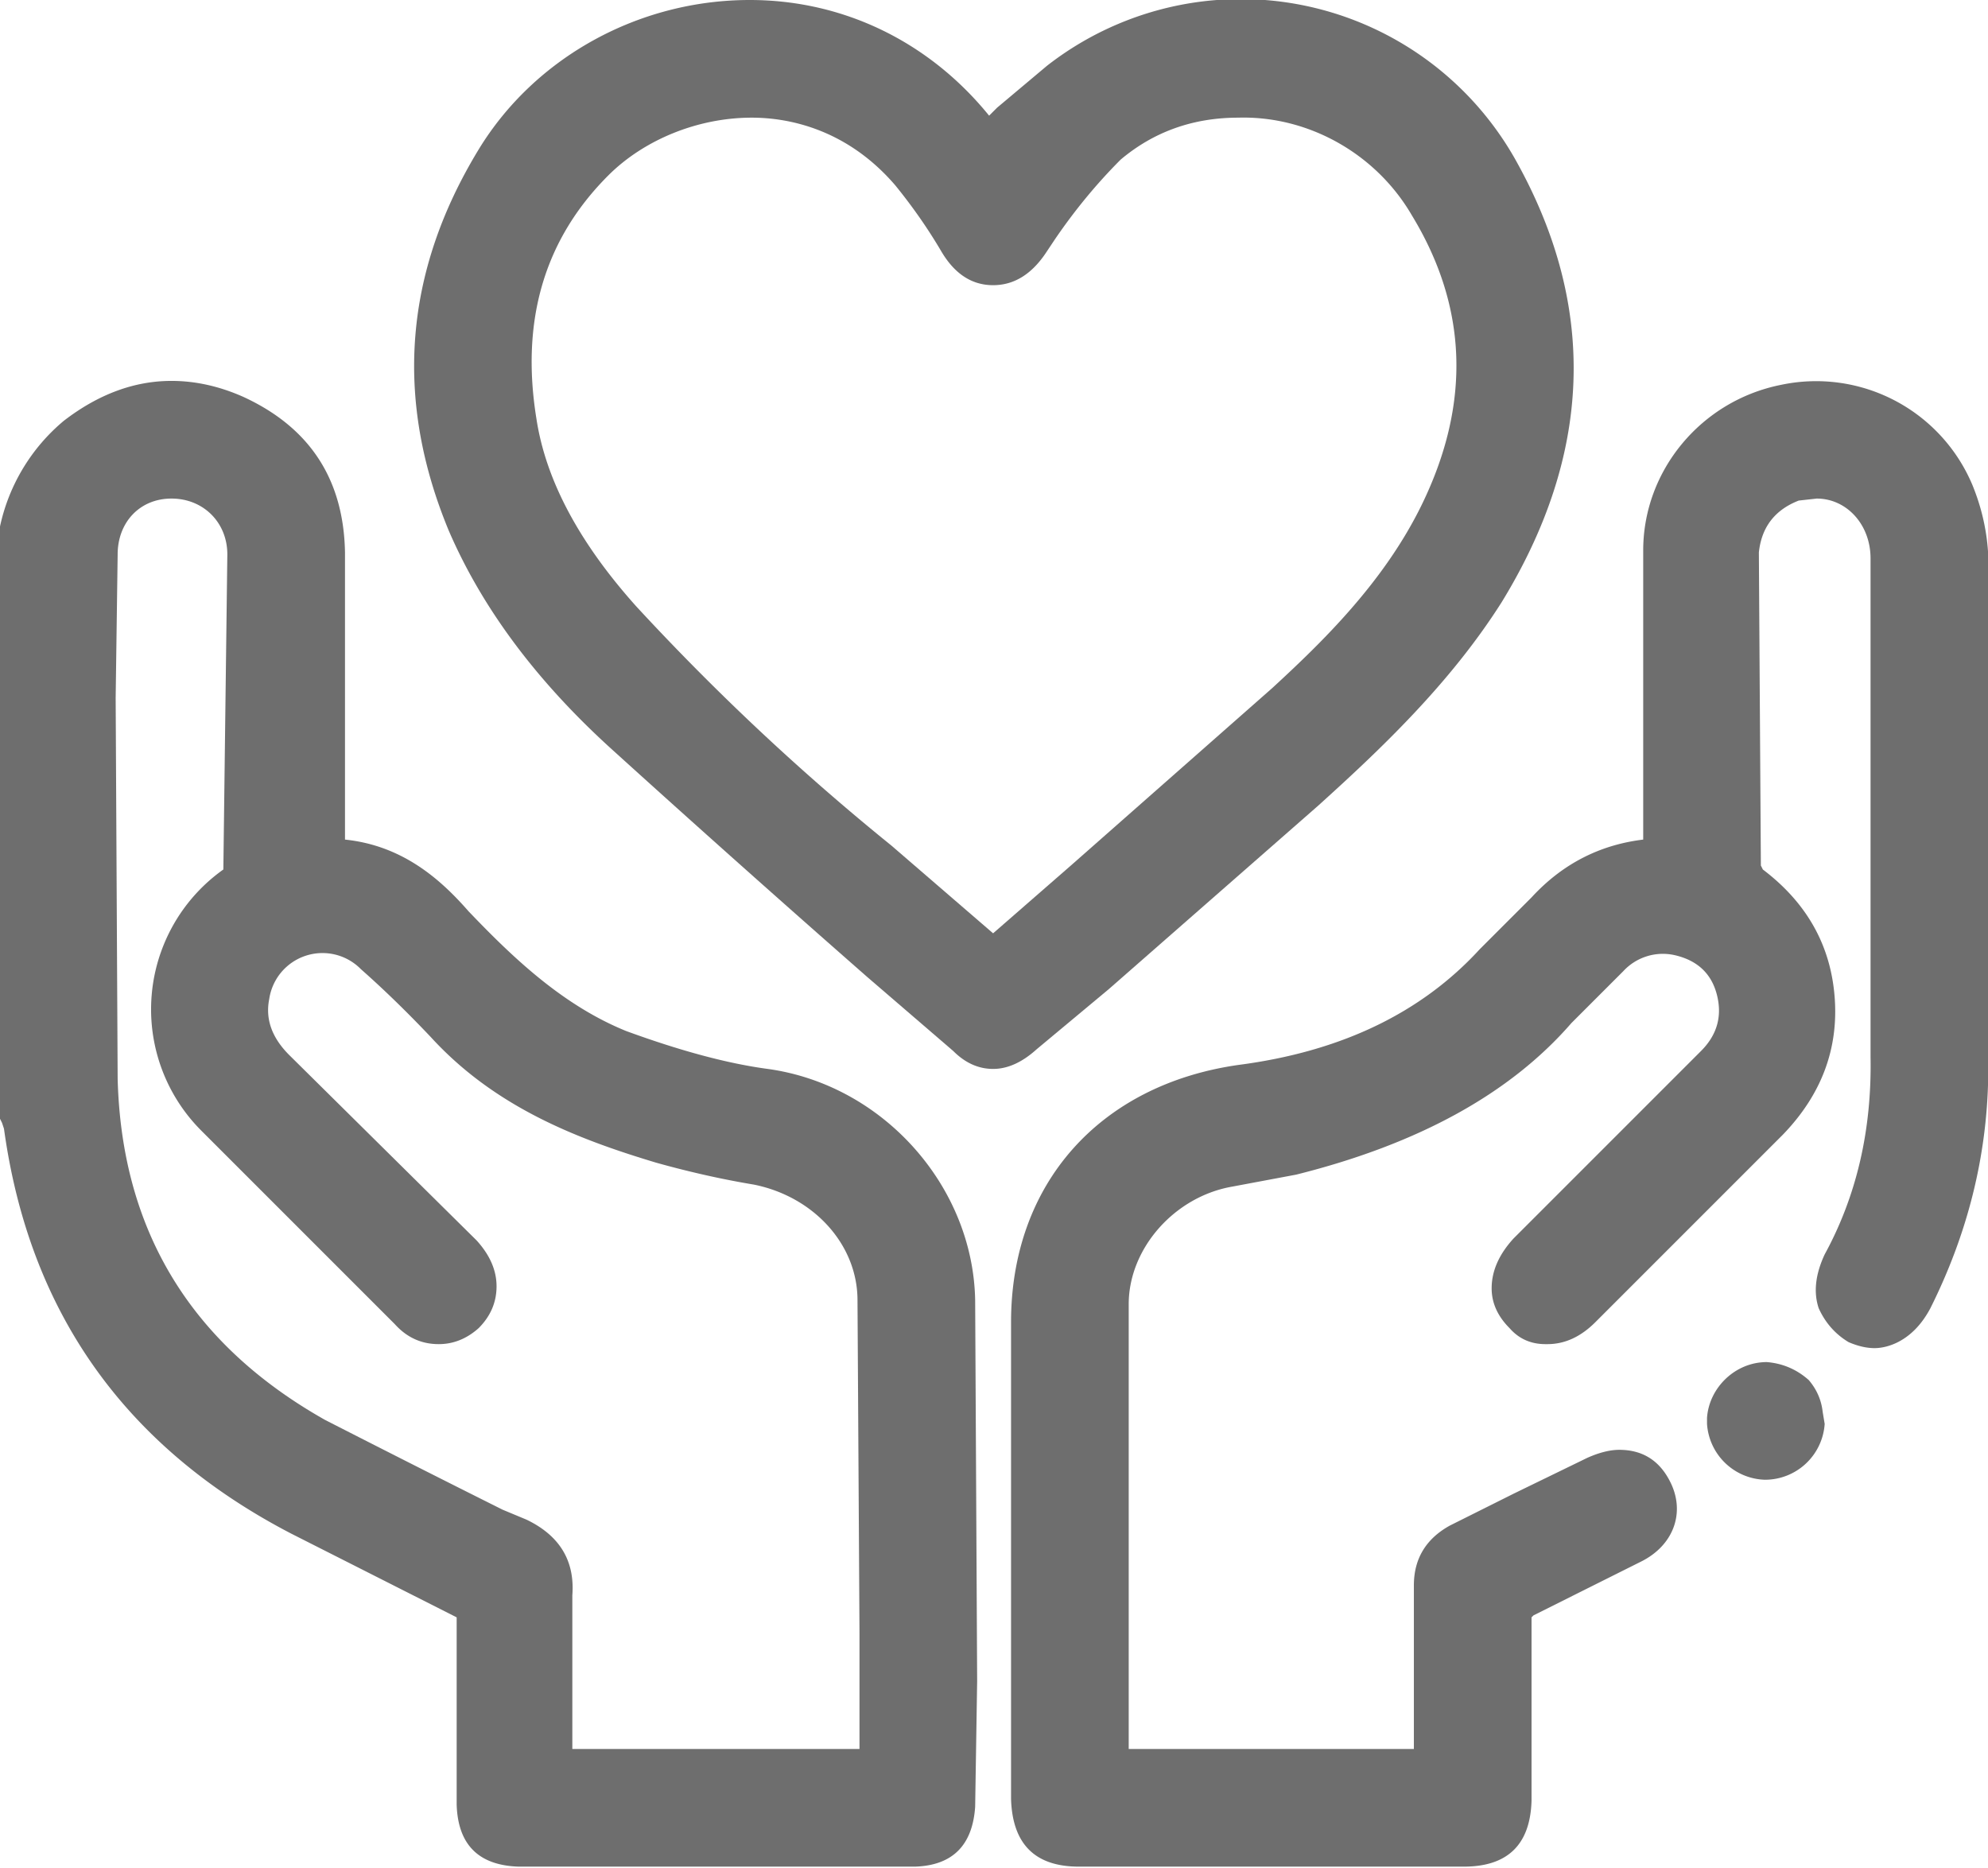
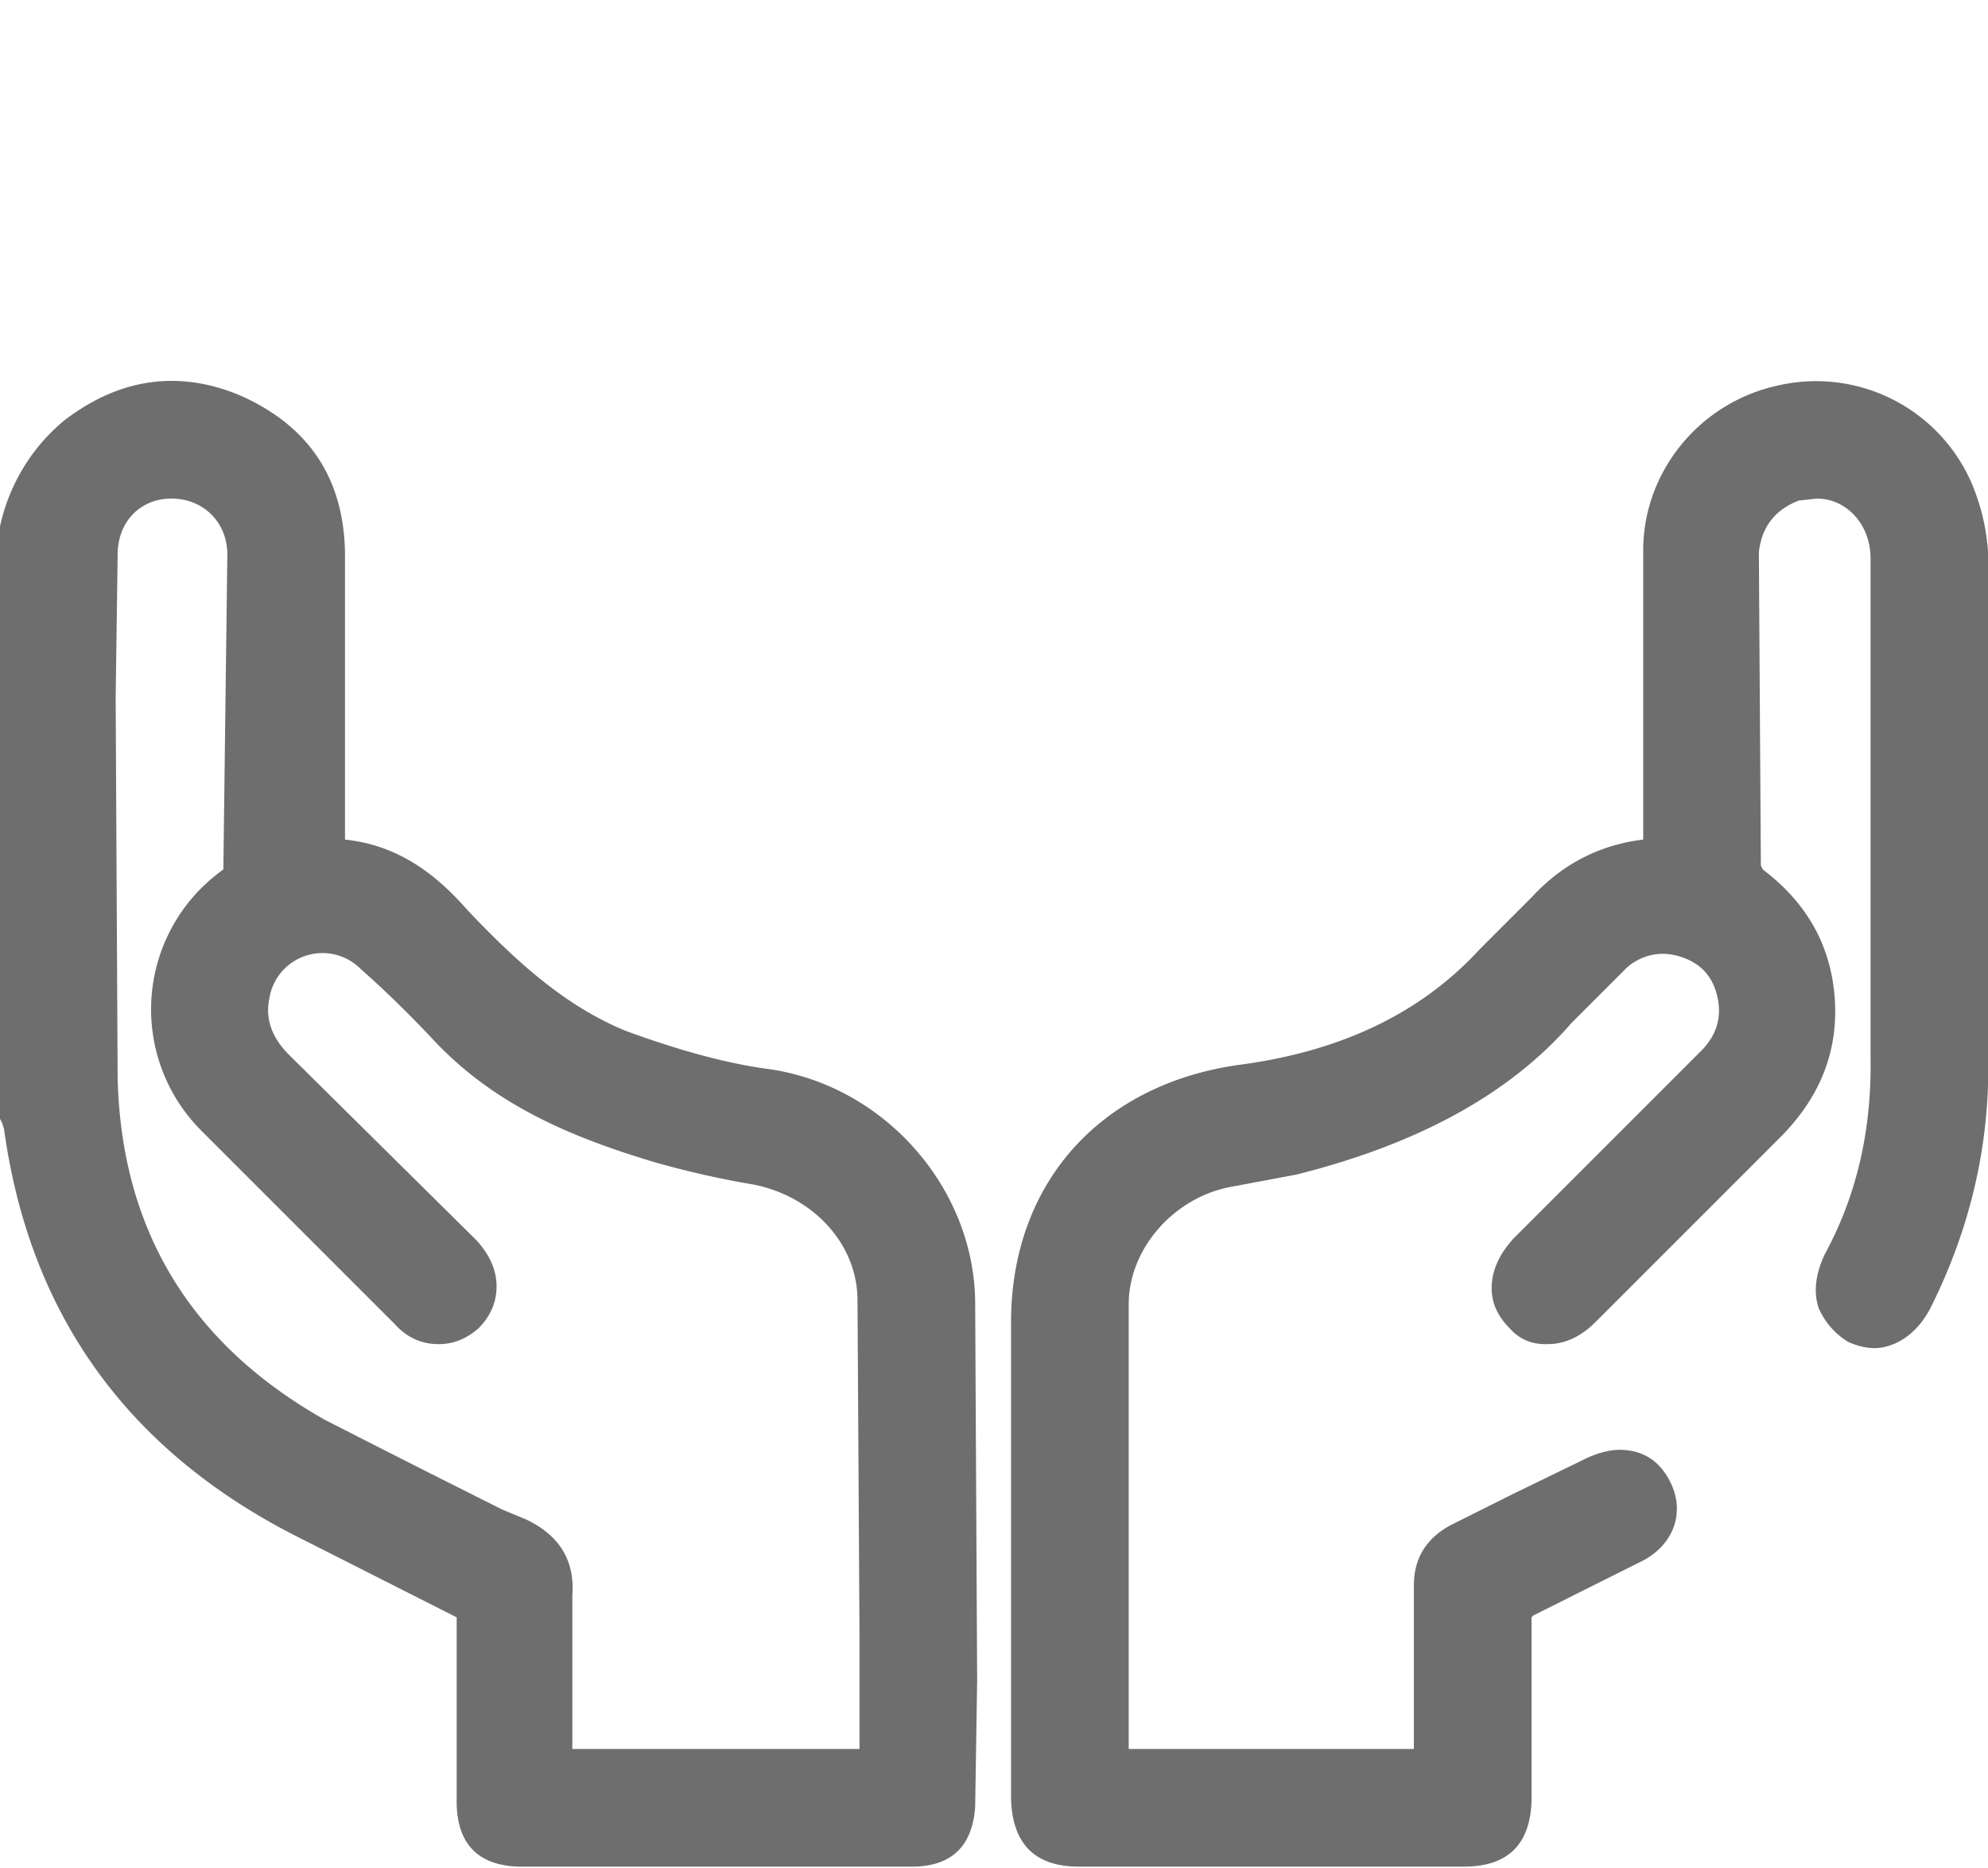
<svg xmlns="http://www.w3.org/2000/svg" id="Layer_2" viewBox="0 0 996.9 936.5">
  <defs>
    <style>.cls-1{fill:#6e6e6e}</style>
  </defs>
  <g id="Layer_1-2">
    <path d="M385 536q-30-4-71-19c-32-13-57-37-79-60-14-16-33-33-62-36V277q-1-55-51-78-18-8-36-8-28 0-54 20a95 95 0 0 0-32 53v297l1 2 1 3q19 138 144 203l83 42v94q1 30 31 31h199q28-1 30-30l1-63-1-191c-1-57-46-108-104-116M264 762l-12-5q-44-22-89-45Q62 655 59 541l-1-191 1-72c0-16 11-28 27-28s28 12 28 28l-2 158a86 86 0 0 0-11 131l76 76 21 21q9 10 22 10 11 0 20-8 9-9 9-21t-10-23l-94-93q-13-13-10-28a27 27 0 0 1 46-15q17 15 35 34c32 35 73 51 113 63q25 7 49 11c30 6 52 30 52 58l1 167v58H287v-77q2-26-23-38M997 278q-1-18-8-35a85 85 0 0 0-96-50c-40 8-69 43-69 83v145q-33 4-56 29l-26 26q-44 48-121 58c-70 10-114 60-114 129v239q1 34 34 34h193q33 0 34-33v-92l1-1 54-27c16-8 22-24 15-39q-8-17-26-17-7 0-16 4l-37 18-32 16q-18 10-18 30v82H566V654c0-28 23-54 52-59l32-6q92-23 138-76l23-23 3-3a27 27 0 0 1 26-8q17 4 21 20t-8 28l-55 55-39 39q-11 12-11 25 0 11 9 20 7 8 18 8h1q13 0 24-11l21-21 73-73q29-30 26-69t-36-64l-1-2-1-157q2-19 20-26l9-1c15 0 27 13 27 30v250q1 55-23 99-7 15-3 27 5 11 15 17 7 3 13 3c6 0 19-3 28-20q28-56 29-116z" class="cls-1" />
-     <path d="m556 496 105-92c31-28 66-61 92-102q68-111 8-220a158 158 0 0 0-236-49l-25 21-4 4C466 21 423 0 376 0c-56 0-108 29-136 75q-56 92-15 191 25 58 81 109 64 58 129 115l43 37q9 9 20 9t22-10zm152-388q42 69 5 145c-19 39-50 69-75 92l-101 89-39 34-51-44q-68-55-128-120-43-48-50-94-12-74 36-122c18-18 45-29 72-29 19 0 48 6 72 34q13 16 23 33t26 17q16 0 27-17l4-6q15-22 33-40 25-21 59-21c35-1 69 18 87 49M907 692q-9-8-21-9c-16 0-29 13-30 28v3a30 30 0 0 0 29 28 30 30 0 0 0 30-28l-1-6q-1-9-7-16" class="cls-1" />
  </g>
</svg>